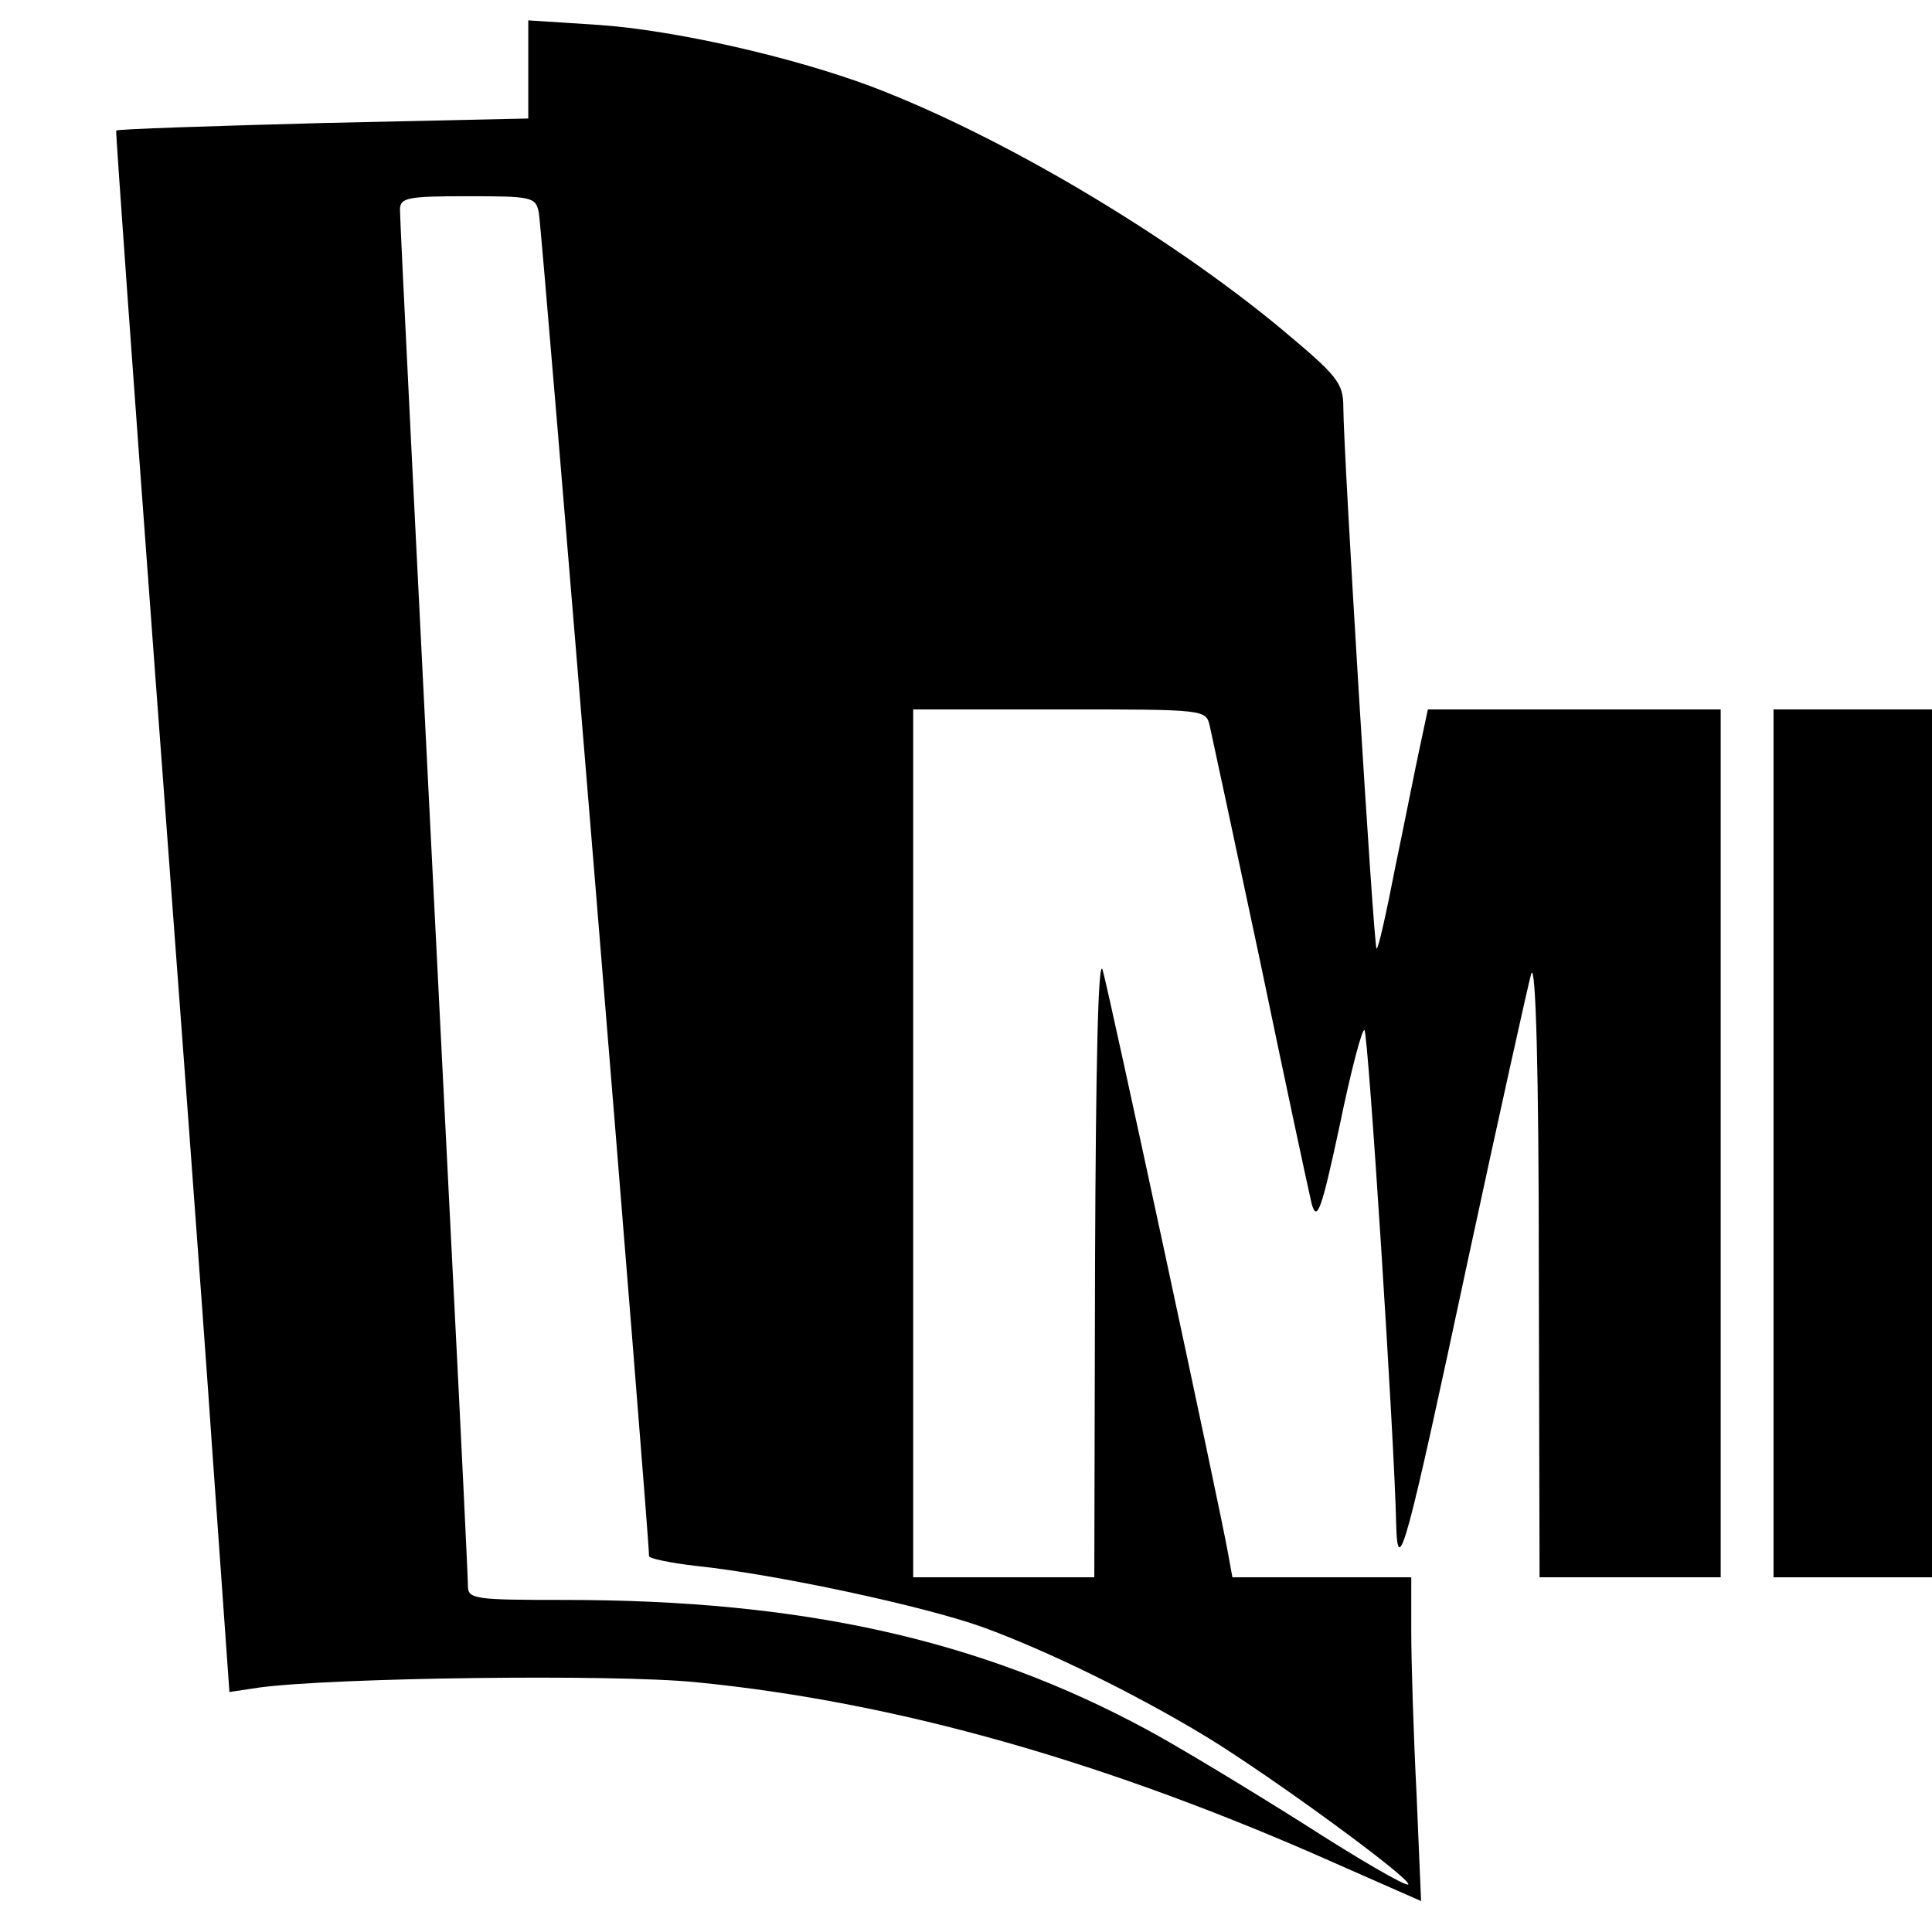
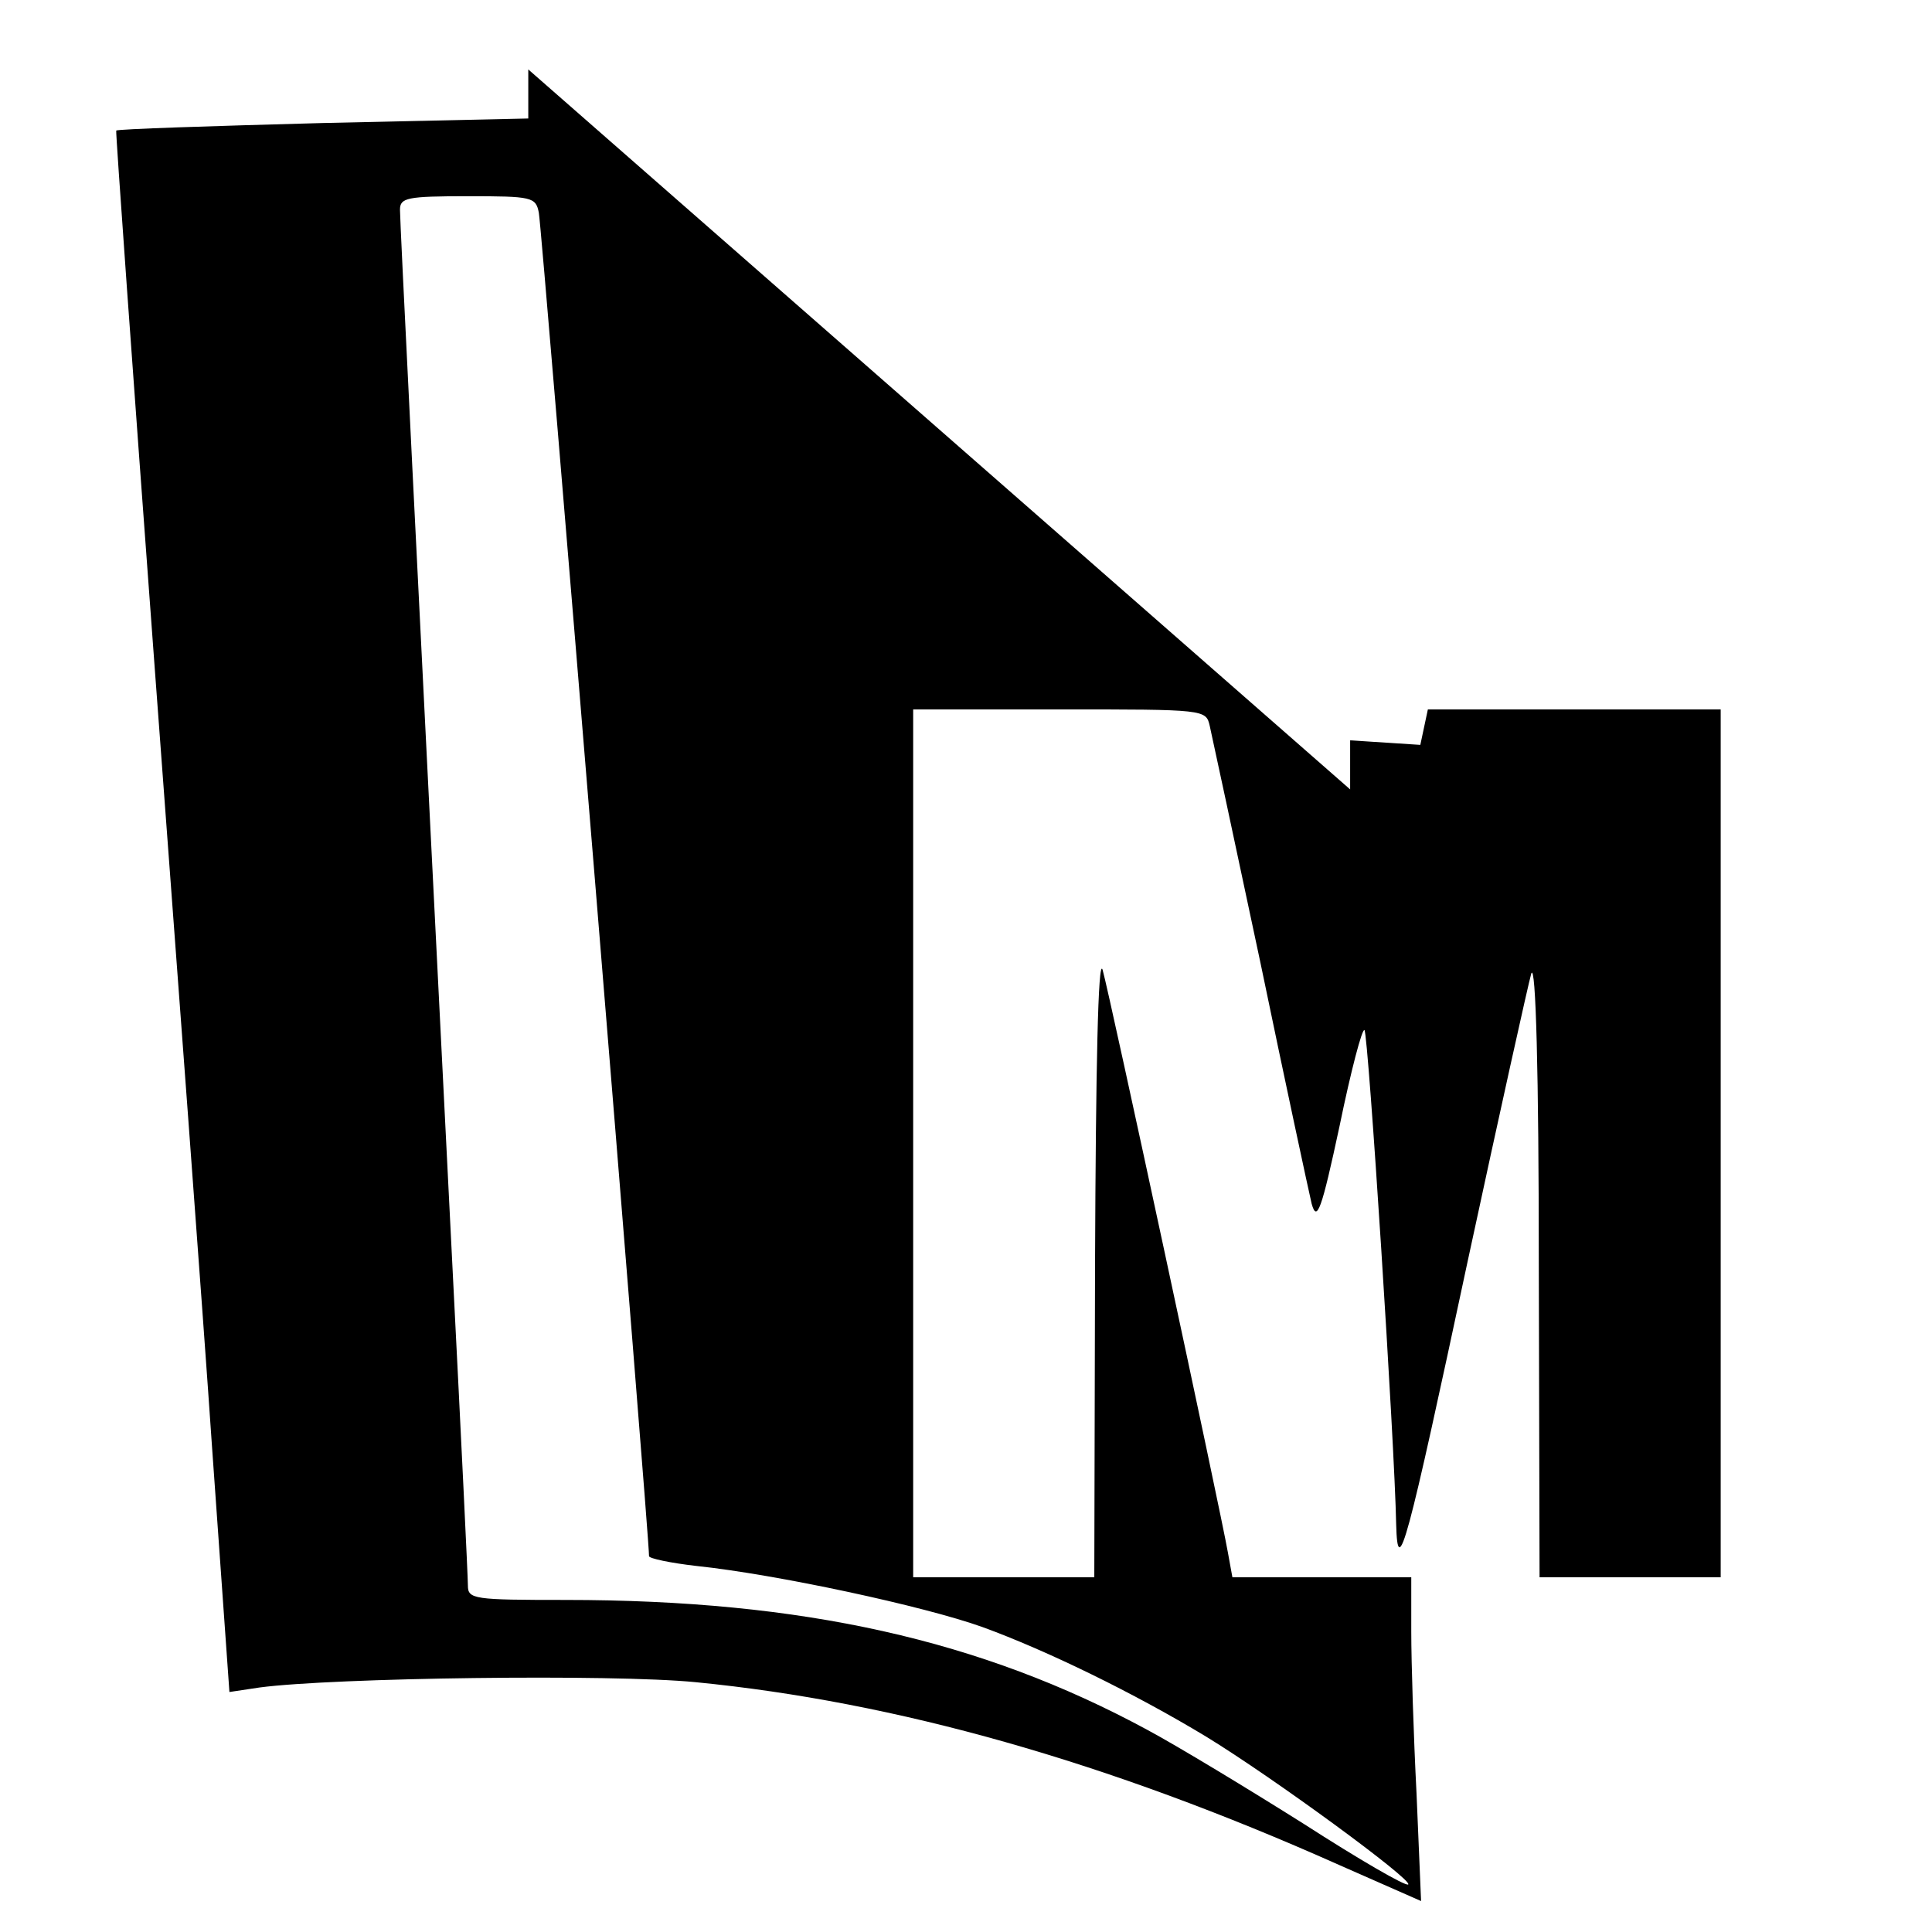
<svg xmlns="http://www.w3.org/2000/svg" version="1.0" width="256pt" height="256pt" viewBox="0 0 256 256" preserveAspectRatio="xMidYMid meet">
  <g transform="translate(0,256) scale(0.1,-0.1)" fill="#000000" stroke="none">
-     <path d="M700 2468 l0 -65 -272 -6 c-149 -4 -272 -8 -274 -10 -1 -1 22 -321 51 -712 29 -390 64 -856 76 -1033 l23 -324 40 6 c98 13 467 18 578 7 265 -26 545 -105 852 -242 l109 -48 -6 142 c-4 78 -7 175 -7 215 l0 72 -119 0 -118 0 -6 33 c-10 57 -157 741 -166 772 -6 18 -9 -131 -10 -387 l-1 -418 -120 0 -120 0 0 575 0 575 194 0 c193 0 194 0 199 -22 3 -13 33 -153 67 -313 33 -159 64 -303 68 -320 7 -25 13 -9 37 103 15 73 30 130 33 127 5 -4 40 -547 42 -655 2 -75 14 -29 95 350 42 195 80 366 84 380 6 16 10 -132 10 -387 l1 -413 120 0 120 0 0 575 0 575 -194 0 -194 0 -10 -47 c-6 -27 -20 -99 -33 -161 -12 -62 -23 -111 -25 -109 -4 4 -44 660 -44 717 0 33 -8 42 -82 104 -152 126 -373 257 -545 322 -105 39 -259 74 -360 81 l-93 6 0 -65z m14 -190 c4 -20 147 -1762 146 -1780 0 -3 28 -9 63 -13 105 -11 301 -53 379 -81 85 -31 200 -87 296 -145 90 -55 274 -190 268 -196 -3 -3 -65 33 -138 80 -73 46 -167 103 -208 125 -220 119 -456 172 -771 172 -121 0 -129 1 -129 19 0 11 -9 197 -20 413 -50 993 -70 1393 -70 1410 0 16 9 18 90 18 85 0 90 -1 94 -22z" />
-     <path d="M2350 1045 l0 -575 105 0 105 0 0 575 0 575 -105 0 -105 0 0 -575z" />
+     <path d="M700 2468 l0 -65 -272 -6 c-149 -4 -272 -8 -274 -10 -1 -1 22 -321 51 -712 29 -390 64 -856 76 -1033 l23 -324 40 6 c98 13 467 18 578 7 265 -26 545 -105 852 -242 l109 -48 -6 142 c-4 78 -7 175 -7 215 l0 72 -119 0 -118 0 -6 33 c-10 57 -157 741 -166 772 -6 18 -9 -131 -10 -387 l-1 -418 -120 0 -120 0 0 575 0 575 194 0 c193 0 194 0 199 -22 3 -13 33 -153 67 -313 33 -159 64 -303 68 -320 7 -25 13 -9 37 103 15 73 30 130 33 127 5 -4 40 -547 42 -655 2 -75 14 -29 95 350 42 195 80 366 84 380 6 16 10 -132 10 -387 l1 -413 120 0 120 0 0 575 0 575 -194 0 -194 0 -10 -47 l-93 6 0 -65z m14 -190 c4 -20 147 -1762 146 -1780 0 -3 28 -9 63 -13 105 -11 301 -53 379 -81 85 -31 200 -87 296 -145 90 -55 274 -190 268 -196 -3 -3 -65 33 -138 80 -73 46 -167 103 -208 125 -220 119 -456 172 -771 172 -121 0 -129 1 -129 19 0 11 -9 197 -20 413 -50 993 -70 1393 -70 1410 0 16 9 18 90 18 85 0 90 -1 94 -22z" />
  </g>
</svg>